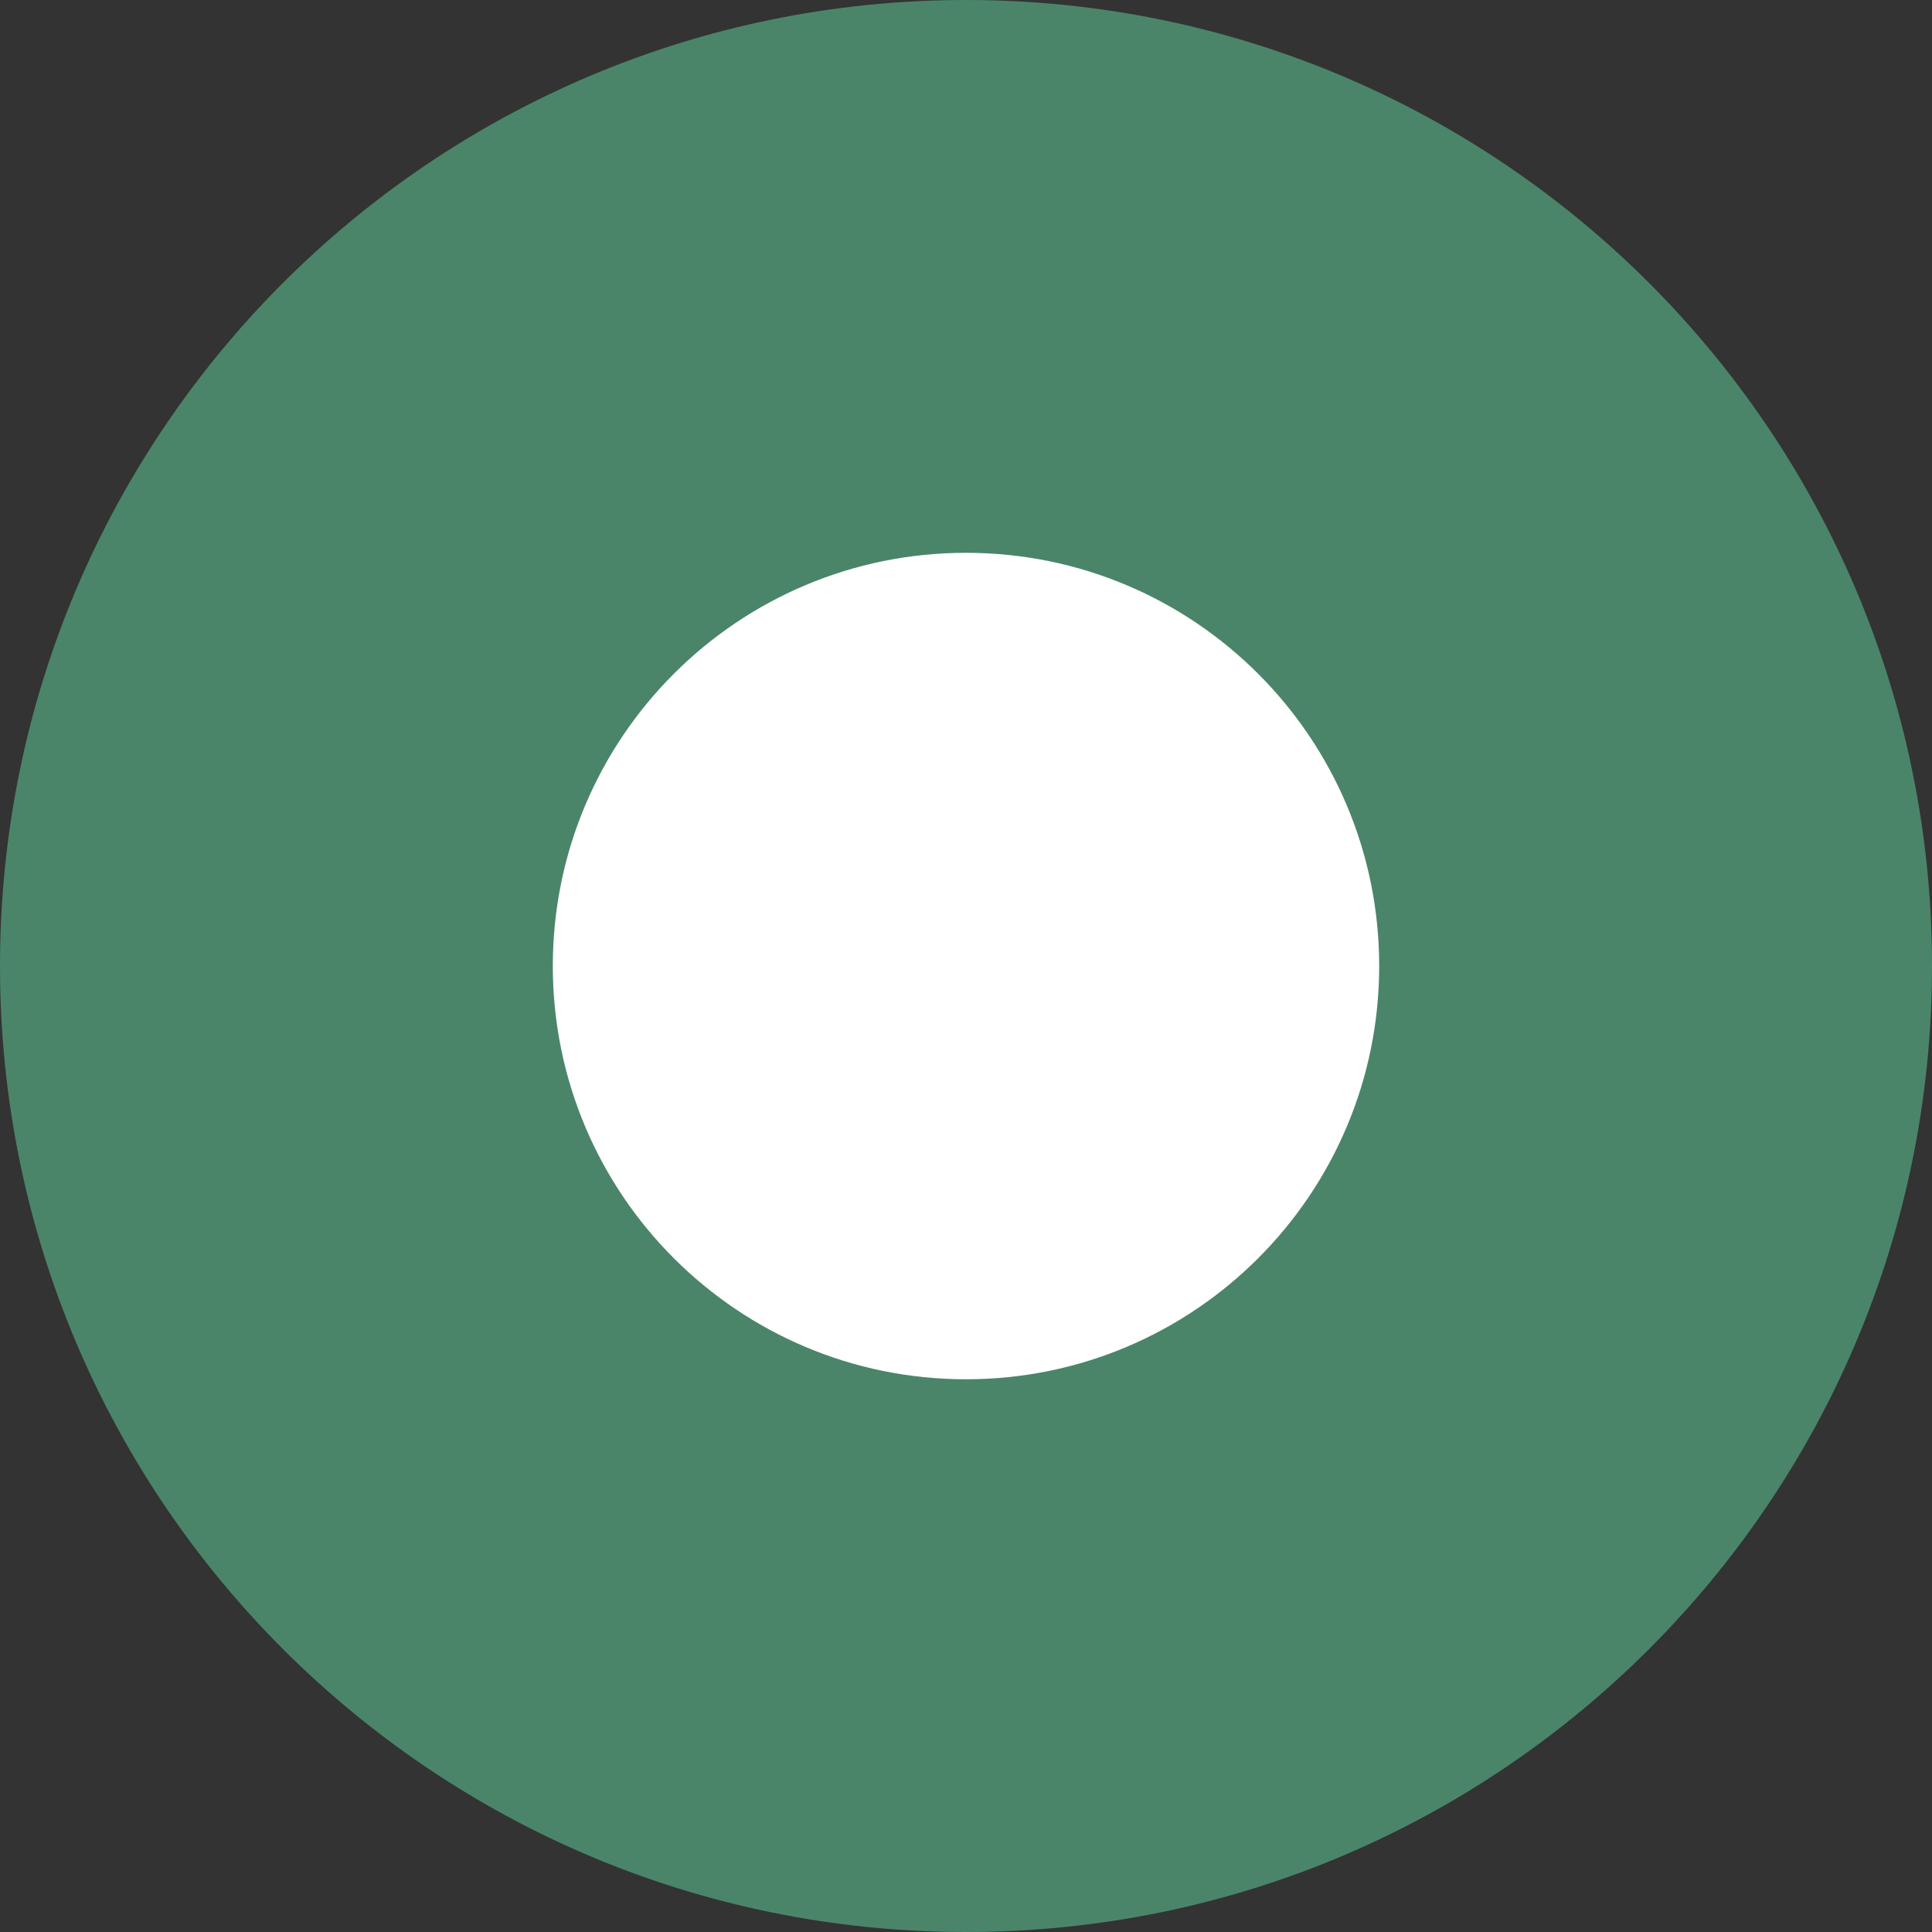
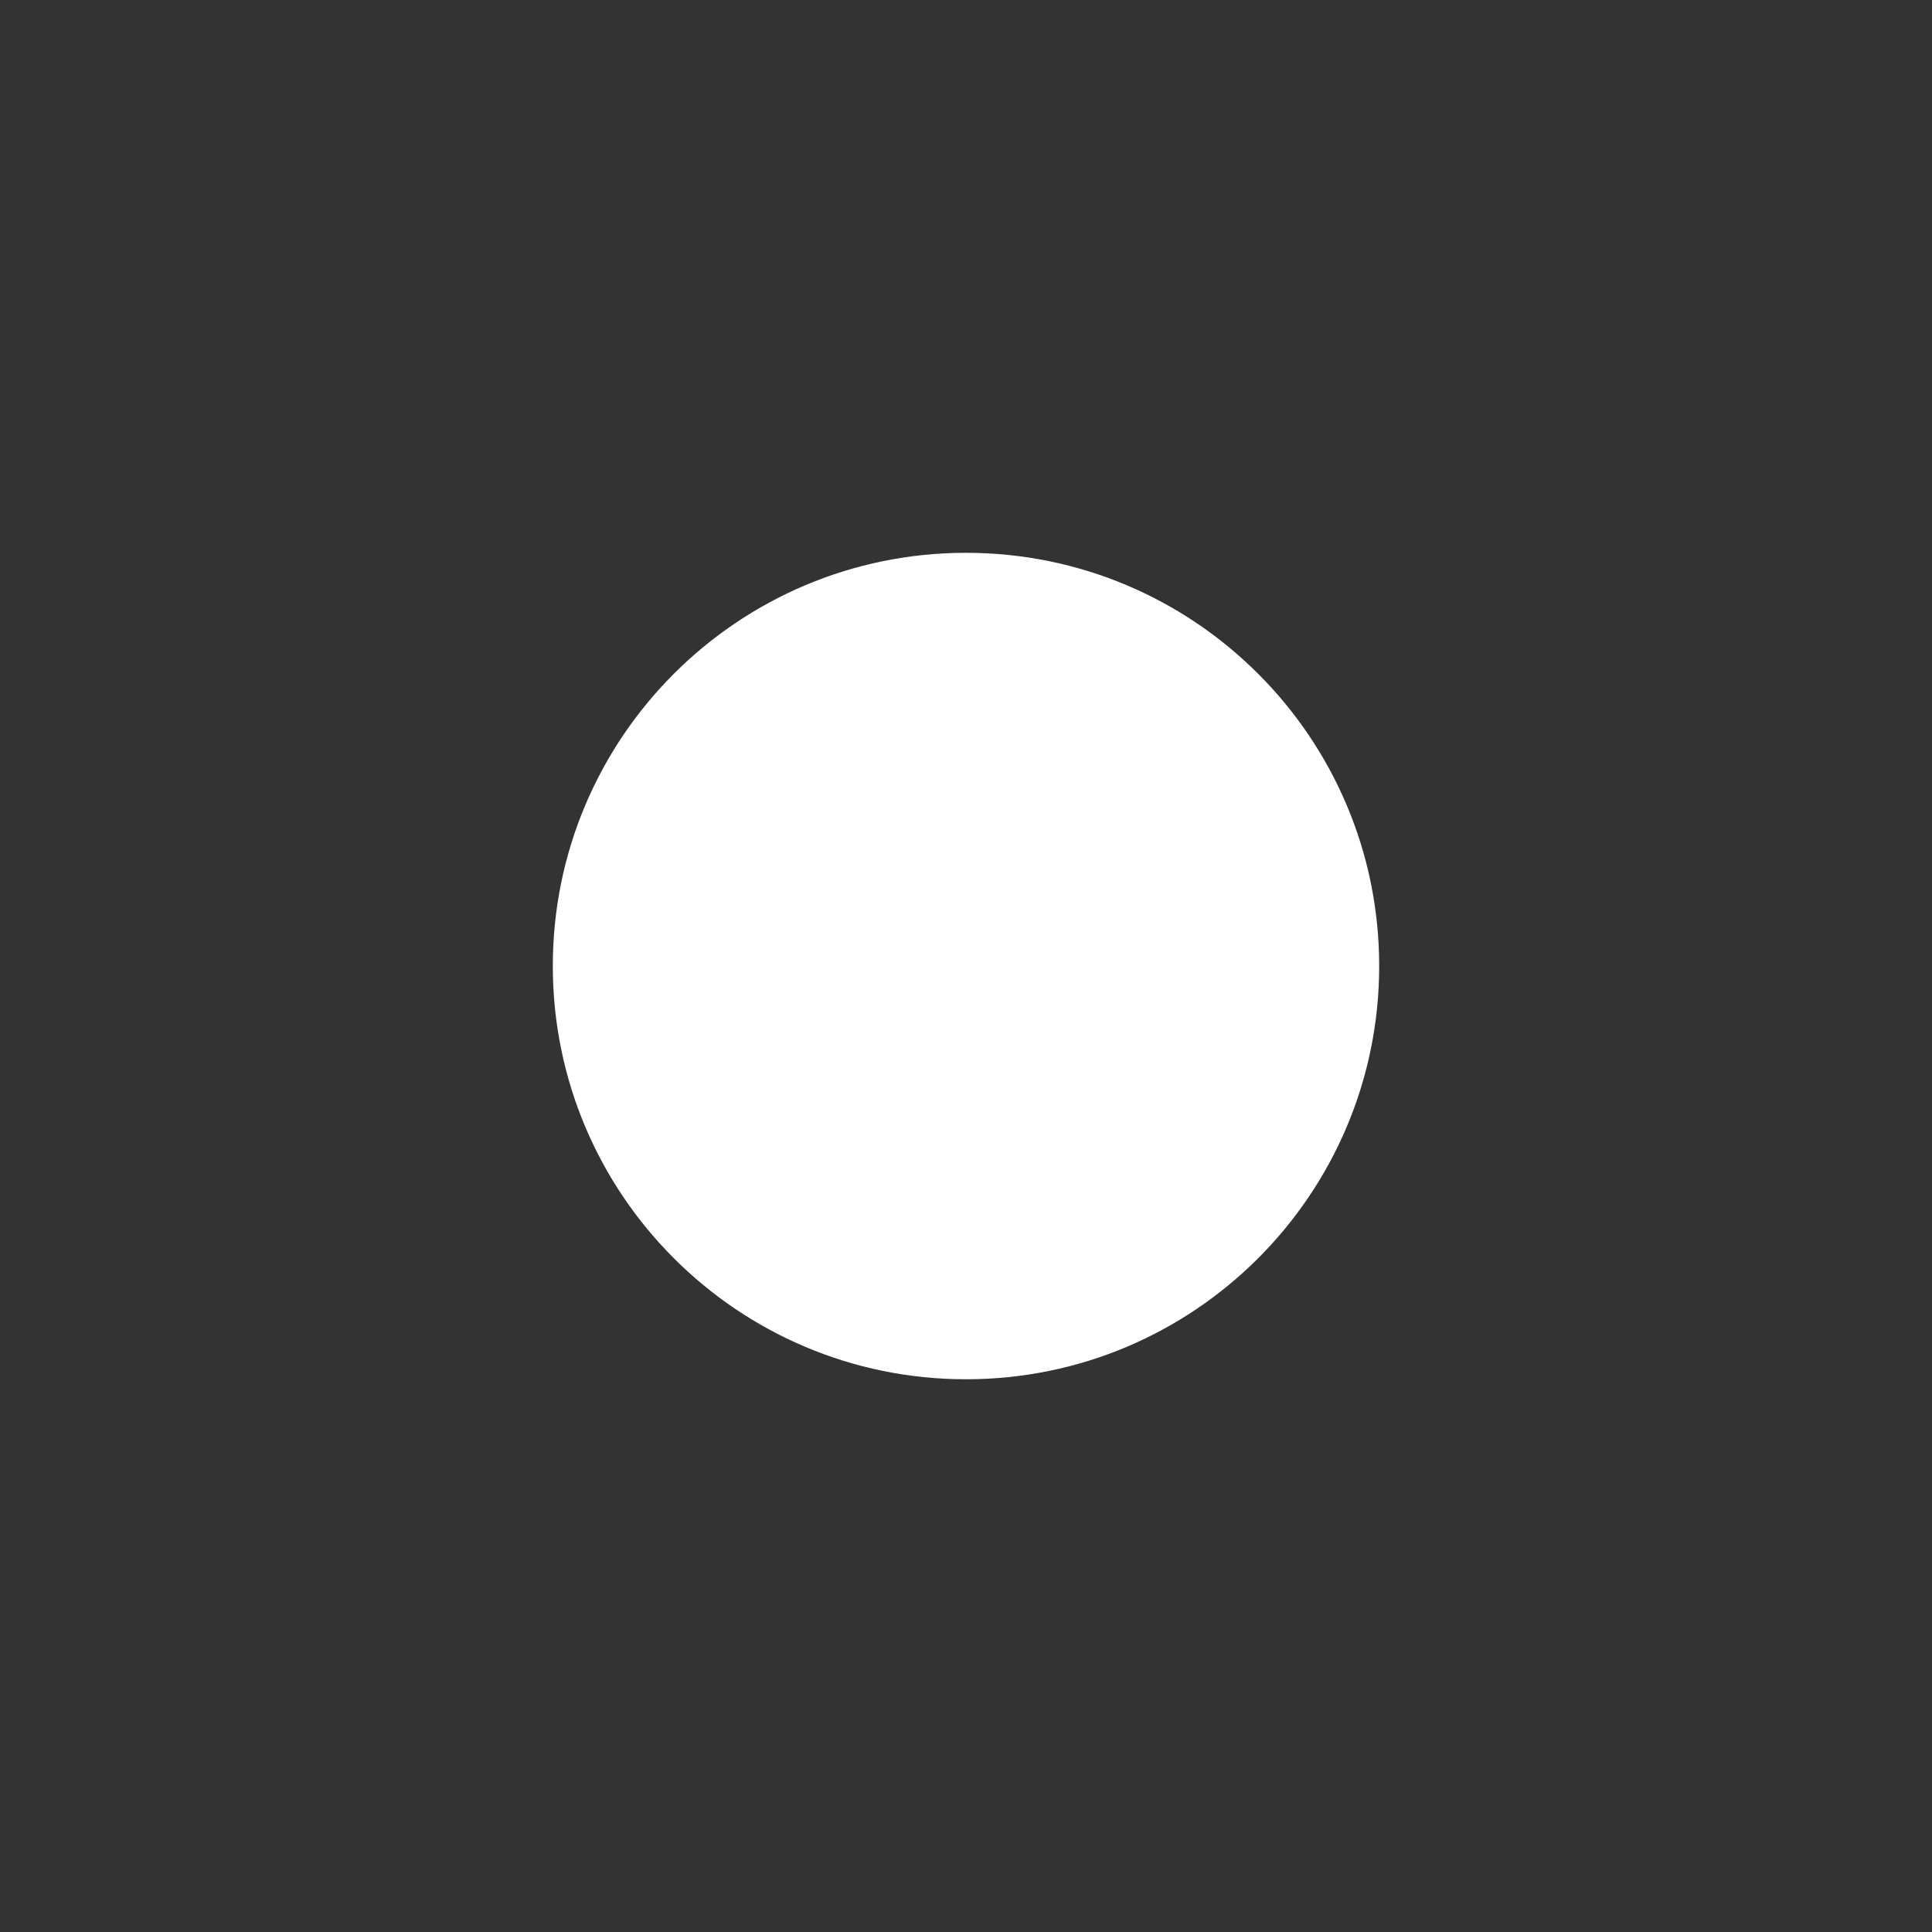
<svg xmlns="http://www.w3.org/2000/svg" width="22" height="22" viewBox="0 0 22 22" fill="none">
  <rect x="0" y="0" width="22" height="22" fill="#333333" stroke="none" />
-   <path d="M11 22C17.075 22 22 17.075 22 11C22 4.925 17.075 0 11 0C4.925 0 0 4.925 0 11C0 17.075 4.925 22 11 22Z" fill="#4A856A" />
-   <path d="M11 15.706C13.599 15.706 15.705 13.599 15.705 11C15.705 8.401 13.599 6.295 11 6.295C8.401 6.295 6.295 8.401 6.295 11C6.295 13.599 8.401 15.706 11 15.706Z" fill="white" />
+   <path d="M11 15.706C13.599 15.706 15.705 13.599 15.705 11C15.705 8.401 13.599 6.295 11 6.295C8.401 6.295 6.295 8.401 6.295 11C6.295 13.599 8.401 15.706 11 15.706" fill="white" />
</svg>